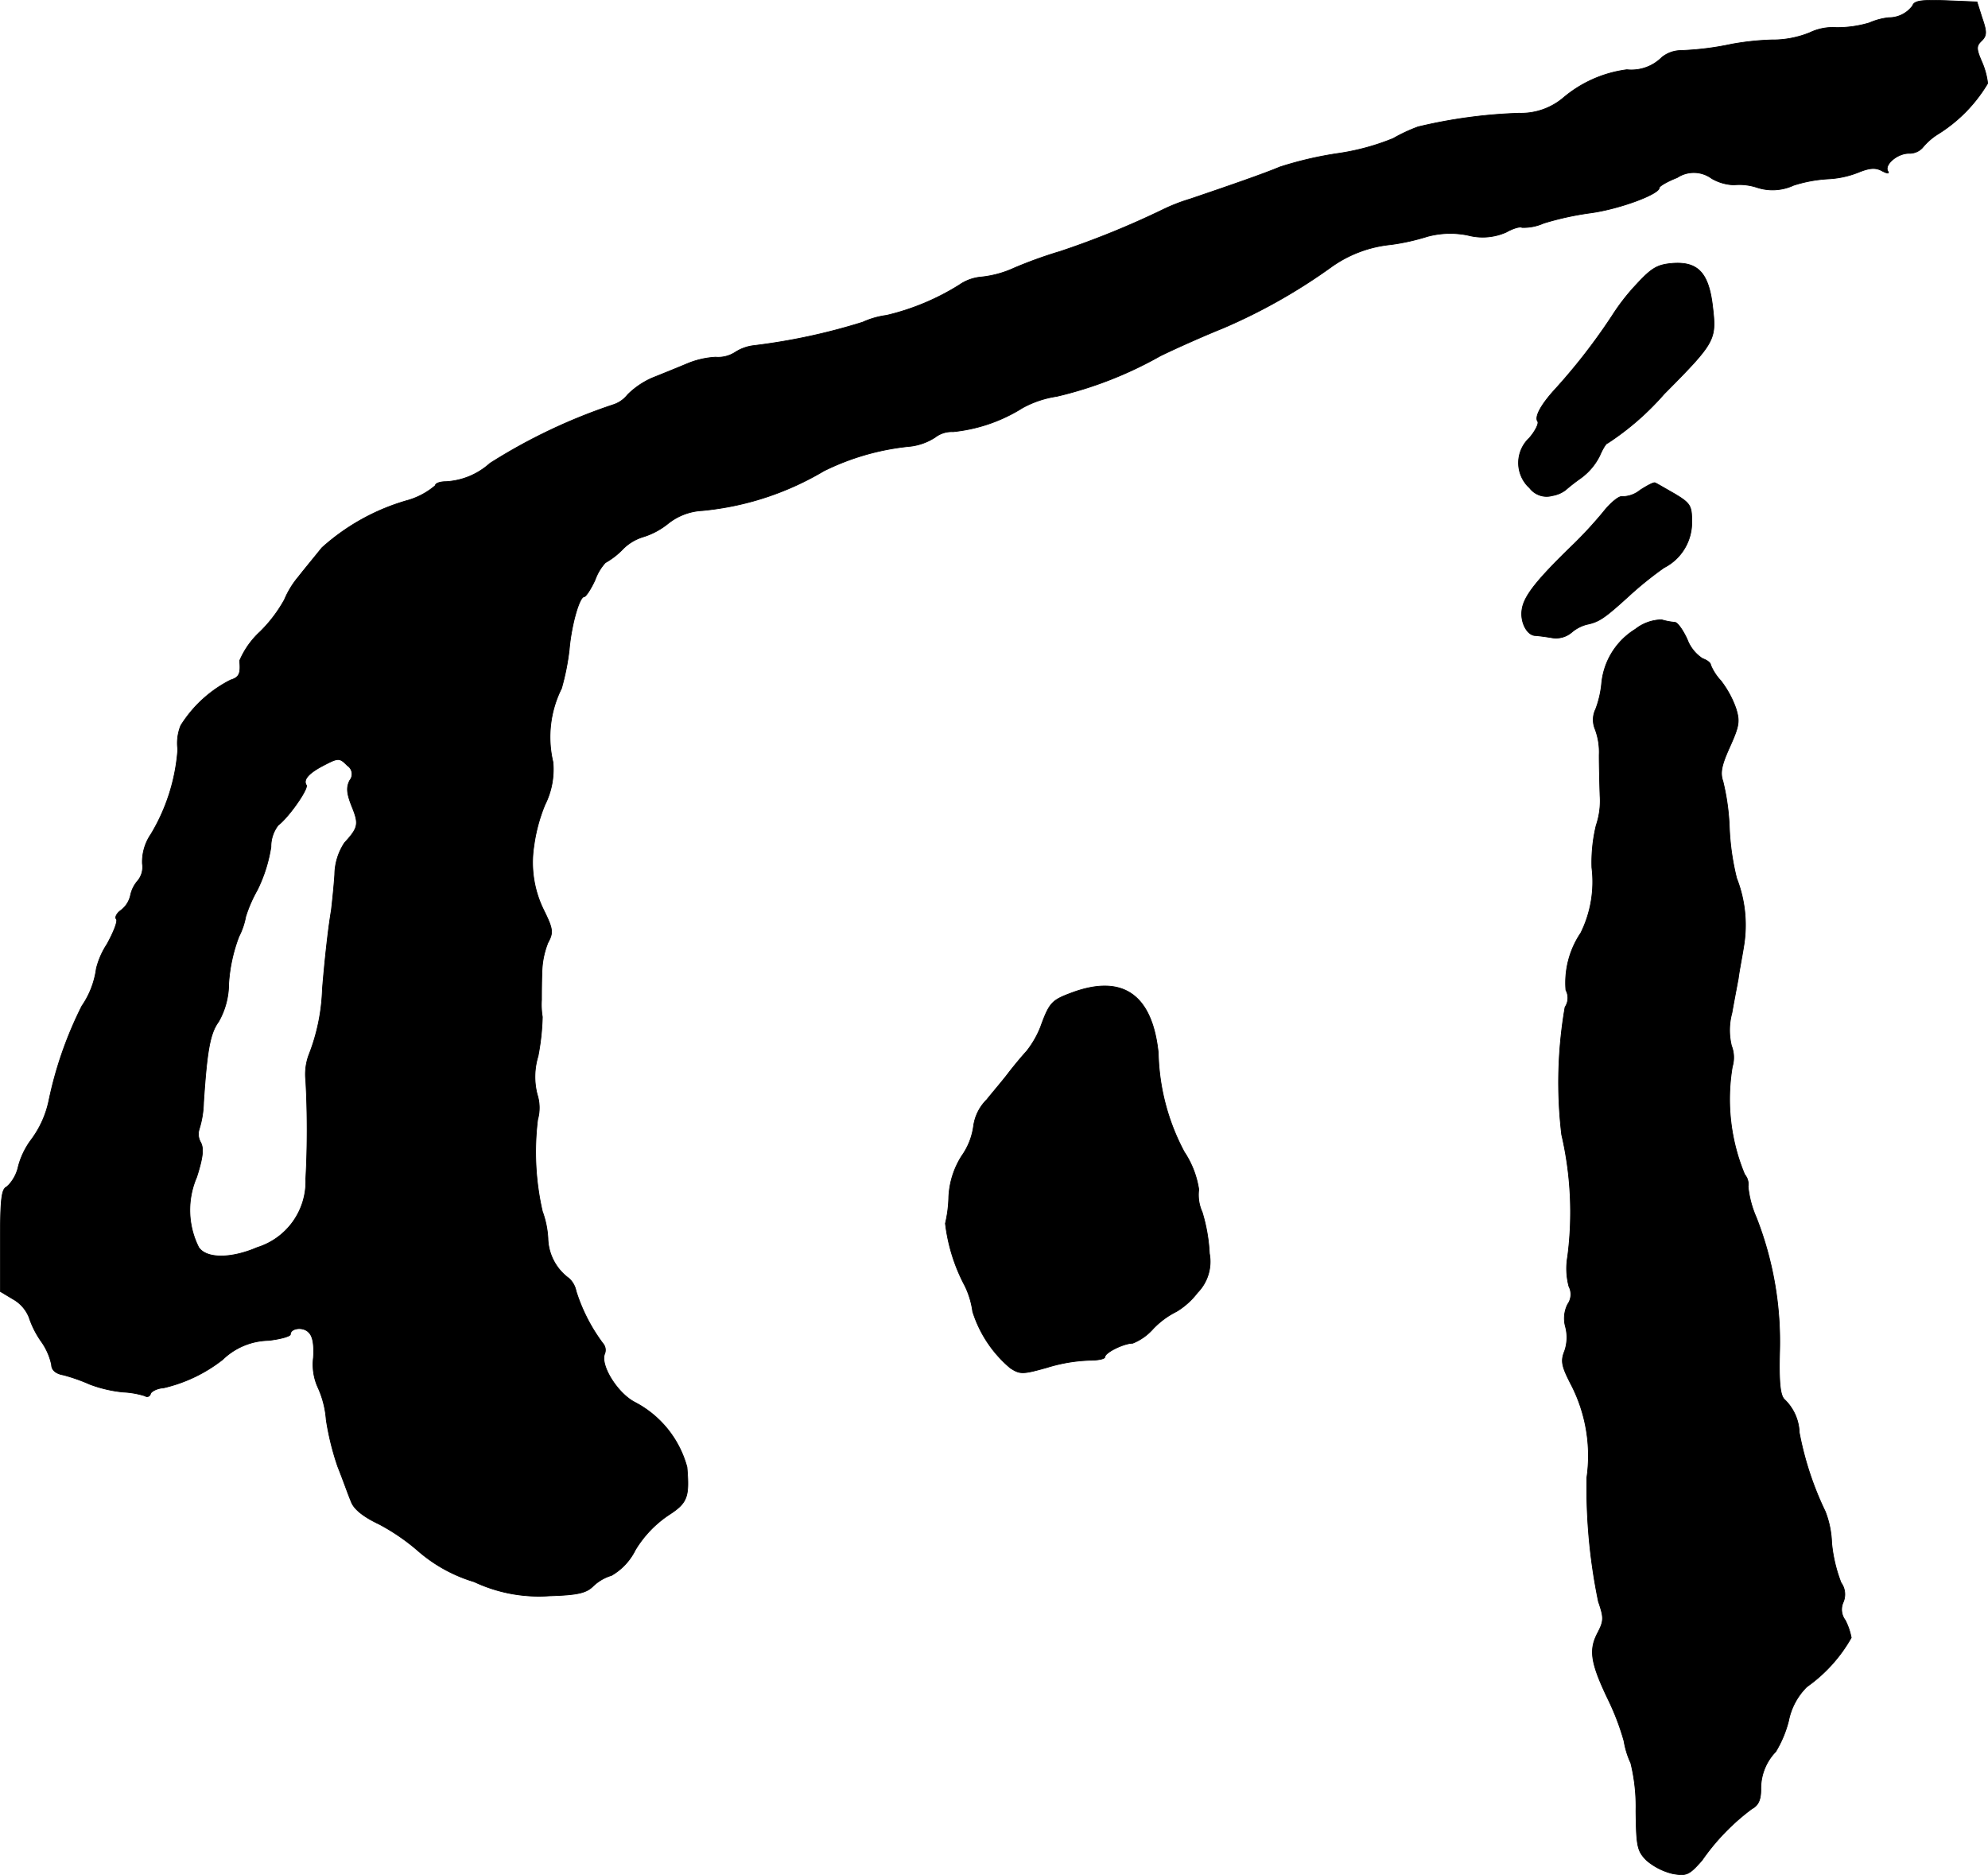
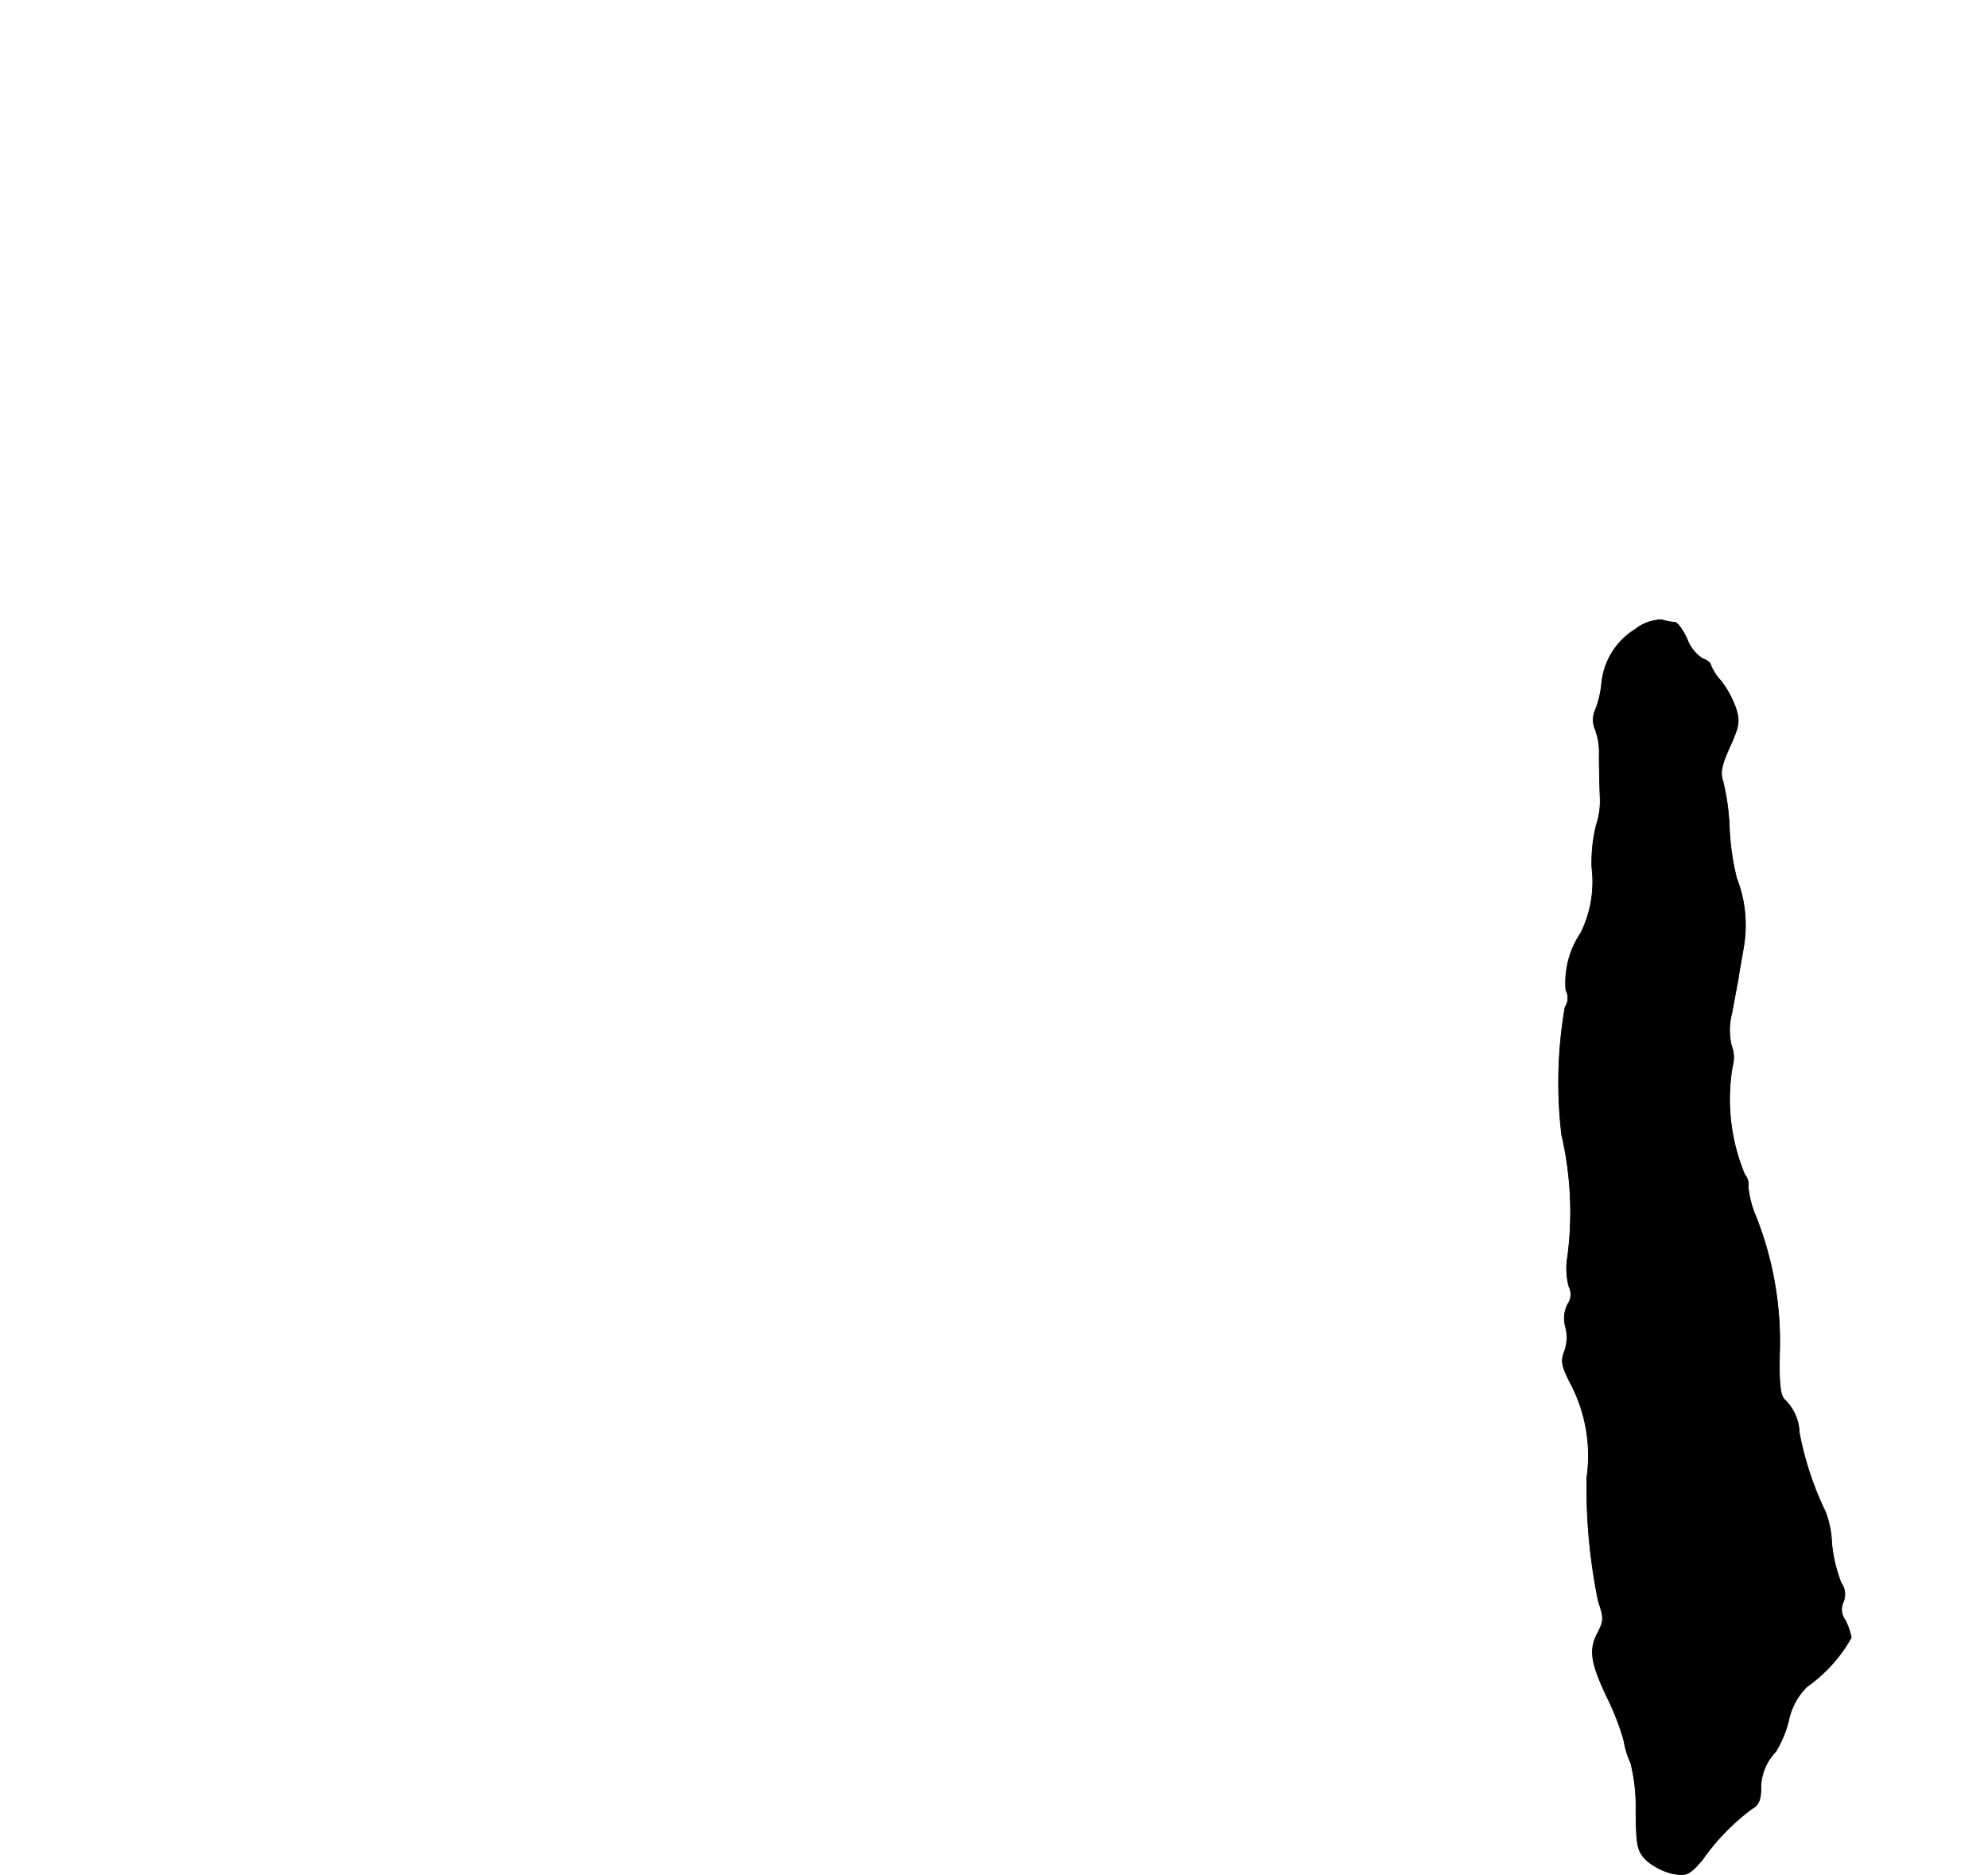
<svg xmlns="http://www.w3.org/2000/svg" version="1.1" width="9.961mm" height="9.395mm" viewBox="0 0 28.235 26.631">
  <defs>
    <style type="text/css">
      .a {
        stroke: #000;
        stroke-linecap: round;
        stroke-linejoin: round;
        stroke-width: 0.01px;
      }
    </style>
  </defs>
-   <path class="a" d="M27.164.082A.416.416,0,0,1,26.825.251.928.928,0,0,0,26.552.324,1.563,1.563,0,0,1,26.08.391a.755.755,0,0,0-.376.073,1.404,1.404,0,0,1-.545.103A3.846,3.846,0,0,0,24.596.627a4.145,4.145,0,0,1-.739.091.434.434,0,0,0-.254.097A.612.612,0,0,1,23.106.99a1.744,1.744,0,0,0-.896.394.93.93,0,0,1-.636.224,7.133,7.133,0,0,0-1.435.194,2.323,2.323,0,0,0-.351.164,3.341,3.341,0,0,1-.775.212,5.127,5.127,0,0,0-.836.194c-.2.085-.63.236-1.272.454a2.588,2.588,0,0,0-.388.151,12.235,12.235,0,0,1-1.46.594,6.243,6.243,0,0,0-.654.236,1.48,1.48,0,0,1-.46.127.646.646,0,0,0-.321.115,3.43,3.43,0,0,1-1.03.43,1.189,1.189,0,0,0-.339.097,8.635,8.635,0,0,1-1.551.333A.618.618,0,0,0,10.447,5a.448.448,0,0,1-.285.073,1.219,1.219,0,0,0-.412.097c-.145.061-.369.151-.491.2a1.155,1.155,0,0,0-.345.236.425.425,0,0,1-.212.145,7.938,7.938,0,0,0-1.744.83,1.012,1.012,0,0,1-.624.26c-.085,0-.151.024-.151.055a1.05,1.05,0,0,1-.376.206A3.072,3.072,0,0,0,4.572,7.78c-.097.121-.248.303-.333.412A1.278,1.278,0,0,0,4.039,8.519a1.993,1.993,0,0,1-.345.454,1.197,1.197,0,0,0-.291.412c.018.182-.006.236-.127.273a1.78,1.78,0,0,0-.709.648.667.667,0,0,0-.042.339,2.708,2.708,0,0,1-.382,1.205.695.695,0,0,0-.121.418.304.304,0,0,1-.061.236.465.465,0,0,0-.109.218.362.362,0,0,1-.133.206c-.061.042-.091.103-.067.127s-.036.182-.133.357a1.123,1.123,0,0,0-.151.345,1.227,1.227,0,0,1-.206.533,5.464,5.464,0,0,0-.466,1.333,1.413,1.413,0,0,1-.26.575,1.105,1.105,0,0,0-.176.369.556.556,0,0,1-.164.291C.023,16.884.005,17.029.005,17.617v.727l.182.109a.517.517,0,0,1,.224.254,1.325,1.325,0,0,0,.182.357.891.891,0,0,1,.139.321c0,.073.061.127.17.145a2.583,2.583,0,0,1,.376.133,1.876,1.876,0,0,0,.466.109,1.243,1.243,0,0,1,.315.055A.049.049,0,0,0,2.137,19.797c.012-.036.097-.079.188-.085a2.138,2.138,0,0,0,.836-.4.965.965,0,0,1,.648-.273c.176-.018.315-.061.315-.085,0-.091.182-.115.26-.03.061.055.079.182.067.363a.787.787,0,0,0,.061.412,1.344,1.344,0,0,1,.121.466,3.816,3.816,0,0,0,.164.666c.073.182.151.406.188.491q.055.164.4.327a2.958,2.958,0,0,1,.563.388,2.148,2.148,0,0,0,.787.43,2.153,2.153,0,0,0,1.066.2c.406-.012.527-.042.624-.139a.639.639,0,0,1,.26-.151.855.855,0,0,0,.339-.363,1.579,1.579,0,0,1,.466-.491c.273-.176.303-.254.267-.684a1.47,1.47,0,0,0-.739-.921c-.248-.127-.497-.527-.43-.69a.142.142,0,0,0-.024-.145,2.477,2.477,0,0,1-.382-.745.331.331,0,0,0-.103-.182.724.724,0,0,1-.297-.569,1.319,1.319,0,0,0-.079-.382,3.775,3.775,0,0,1-.067-1.302.623.623,0,0,0-.006-.357.999.999,0,0,1,.012-.545,3.385,3.385,0,0,0,.061-.557,1.084,1.084,0,0,1-.012-.242c0-.067,0-.242.006-.388a1.195,1.195,0,0,1,.085-.424c.079-.145.073-.194-.061-.466A1.526,1.526,0,0,1,7.582,12.02a2.379,2.379,0,0,1,.157-.588,1.121,1.121,0,0,0,.115-.606,1.545,1.545,0,0,1,.121-1.048,3.471,3.471,0,0,0,.109-.545c.03-.357.145-.757.212-.757.024,0,.097-.109.157-.242a.726.726,0,0,1,.145-.242A1.066,1.066,0,0,0,8.836,7.81a.683.683,0,0,1,.291-.182,1.058,1.058,0,0,0,.357-.188.848.848,0,0,1,.491-.188,4.138,4.138,0,0,0,1.726-.563,3.528,3.528,0,0,1,1.236-.351.825.825,0,0,0,.345-.127.386.386,0,0,1,.254-.079,2.282,2.282,0,0,0,.987-.339A1.452,1.452,0,0,1,15.008,5.63a5.564,5.564,0,0,0,1.472-.575c.248-.121.648-.297.89-.394a8.059,8.059,0,0,0,1.551-.878,1.75,1.75,0,0,1,.836-.309,3.121,3.121,0,0,0,.515-.115,1.246,1.246,0,0,1,.575-.018A.826.826,0,0,0,21.392,3.298c.097-.055.2-.085.224-.067a.705.705,0,0,0,.309-.061,4.209,4.209,0,0,1,.66-.145c.412-.055.981-.267.981-.357,0-.024.115-.091.254-.145a.428.428,0,0,1,.491.012.676.676,0,0,0,.315.091.794.794,0,0,1,.327.036.711.711,0,0,0,.521-.03,1.971,1.971,0,0,1,.491-.091A1.331,1.331,0,0,0,26.389,2.45c.164-.067.248-.073.339-.024.079.042.109.042.085.006-.055-.091.133-.254.297-.254a.252.252,0,0,0,.194-.079.895.895,0,0,1,.23-.2,2.128,2.128,0,0,0,.697-.715,1.09,1.09,0,0,0-.085-.309c-.079-.182-.079-.224,0-.297.073-.073.073-.127.006-.321L28.079.027,27.637.009C27.291-.003,27.188.009,27.164.082ZM4.935,10.875a.143.143,0,0,1,.041.198l-.01.014c-.048.097-.042.182.03.363.103.254.097.303-.103.521a.836.836,0,0,0-.139.454c-.012.176-.036.4-.048.503-.048.279-.097.751-.127,1.121a2.789,2.789,0,0,1-.194.939.797.797,0,0,0-.042.363,12.911,12.911,0,0,1,0,1.393.982.982,0,0,1-.69.975c-.363.157-.715.164-.83,0a1.178,1.178,0,0,1-.03-.999c.091-.285.103-.412.055-.497a.235.235,0,0,1-.018-.188,1.365,1.365,0,0,0,.061-.376c.048-.727.091-.981.212-1.145a1.094,1.094,0,0,0,.145-.545,2.283,2.283,0,0,1,.145-.666,1.033,1.033,0,0,0,.097-.285,1.965,1.965,0,0,1,.164-.376,2.108,2.108,0,0,0,.194-.612.497.497,0,0,1,.103-.309c.151-.115.43-.515.4-.569-.048-.073.024-.164.23-.273C4.808,10.76,4.82,10.76,4.935,10.875Z" />
-   <path class="a" d="M23.76,3.74c-.218.018-.297.061-.515.297a3.005,3.005,0,0,0-.345.442,8.454,8.454,0,0,1-.806,1.042c-.206.224-.303.4-.254.466.018.03-.036.139-.121.236a.483.483,0,0,0-.021.682l.027.026a.302.302,0,0,0,.321.109.426.426,0,0,0,.188-.079,2.607,2.607,0,0,1,.218-.17.874.874,0,0,0,.267-.315c.042-.097.091-.182.115-.182a3.878,3.878,0,0,0,.8-.697c.733-.739.745-.769.69-1.242C24.269,3.879,24.118,3.716,23.76,3.74Z" />
-   <path class="a" d="M23.294,6.962a.398.398,0,0,1-.254.091c-.042-.012-.164.085-.273.224a5.924,5.924,0,0,1-.412.448c-.533.515-.715.745-.739.939-.024.17.067.351.182.363.024,0,.127.012.236.03a.343.343,0,0,0,.285-.073.543.543,0,0,1,.218-.115c.176-.036.254-.091.594-.4a5.094,5.094,0,0,1,.503-.406.72.72,0,0,0,.394-.654c0-.224-.018-.26-.242-.394-.139-.079-.26-.151-.279-.157C23.488,6.847,23.397,6.896,23.294,6.962Z" />
  <path class="a" d="M23.227,8.937a1.014,1.014,0,0,0-.478.757,1.422,1.422,0,0,1-.085.376.347.347,0,0,0-.012.279.921.921,0,0,1,.061.376c0,.145.006.406.012.575a1.083,1.083,0,0,1-.055.424,2.242,2.242,0,0,0-.061.6,1.639,1.639,0,0,1-.157.927,1.263,1.263,0,0,0-.212.812.234.234,0,0,1-.012.242,6.275,6.275,0,0,0-.048,1.811,4.873,4.873,0,0,1,.085,1.732.991.991,0,0,0,.018.424.244.244,0,0,1-.018.254.447.447,0,0,0-.03.321.591.591,0,0,1-.012.339c-.061.151-.042.224.103.503a2.201,2.201,0,0,1,.212,1.296,7.967,7.967,0,0,0,.164,1.763c.079.23.079.273-.012.448-.127.242-.097.43.157.957a3.523,3.523,0,0,1,.218.575,1.211,1.211,0,0,0,.097.315,2.597,2.597,0,0,1,.073.678c.006.503.018.569.151.703a.892.892,0,0,0,.369.188c.2.036.236.018.418-.188a3.149,3.149,0,0,1,.709-.733c.091-.048.127-.127.127-.279a.751.751,0,0,1,.212-.533,1.608,1.608,0,0,0,.182-.436.933.933,0,0,1,.26-.485,2.137,2.137,0,0,0,.63-.697.925.925,0,0,0-.085-.248.251.251,0,0,1-.03-.254.281.281,0,0,0-.03-.279,2.135,2.135,0,0,1-.133-.563,1.343,1.343,0,0,0-.091-.448,4.506,4.506,0,0,1-.369-1.121.68.68,0,0,0-.212-.472c-.061-.061-.079-.248-.067-.697a4.831,4.831,0,0,0-.333-1.89,1.446,1.446,0,0,1-.115-.436.211.211,0,0,0-.048-.17,2.779,2.779,0,0,1-.176-1.532.458.458,0,0,0-.012-.297.928.928,0,0,1,.006-.466c.03-.17.073-.394.091-.491.012-.103.055-.315.079-.472a1.825,1.825,0,0,0-.103-.951,3.585,3.585,0,0,1-.103-.715,3.26,3.26,0,0,0-.091-.66c-.042-.121-.024-.224.097-.491.133-.297.145-.363.085-.551a1.41,1.41,0,0,0-.212-.388.743.743,0,0,1-.145-.224c0-.03-.048-.067-.115-.091a.558.558,0,0,1-.218-.273c-.061-.133-.139-.242-.176-.242a.995.995,0,0,1-.188-.036A.618.618,0,0,0,23.227,8.937Z" />
-   <path class="a" d="M15.214,14.104c-.273.103-.309.133-.436.485a1.359,1.359,0,0,1-.2.345c-.073.079-.182.212-.248.297-.067.091-.212.26-.315.388a.652.652,0,0,0-.188.376.951.951,0,0,1-.164.418,1.182,1.182,0,0,0-.188.588,1.791,1.791,0,0,1-.048.376,2.509,2.509,0,0,0,.279.89,1.21,1.21,0,0,1,.109.363,1.725,1.725,0,0,0,.533.8c.139.091.176.091.521-.006a2.298,2.298,0,0,1,.6-.103c.121,0,.224-.018.224-.048,0-.061.267-.194.394-.194a.769.769,0,0,0,.291-.206A1.189,1.189,0,0,1,16.71,18.628a1.069,1.069,0,0,0,.297-.267.628.628,0,0,0,.17-.557,2.421,2.421,0,0,0-.103-.588.592.592,0,0,1-.048-.321,1.315,1.315,0,0,0-.206-.533,3.119,3.119,0,0,1-.369-1.405C16.365,14.122,15.941,13.831,15.214,14.104Z" />
</svg>